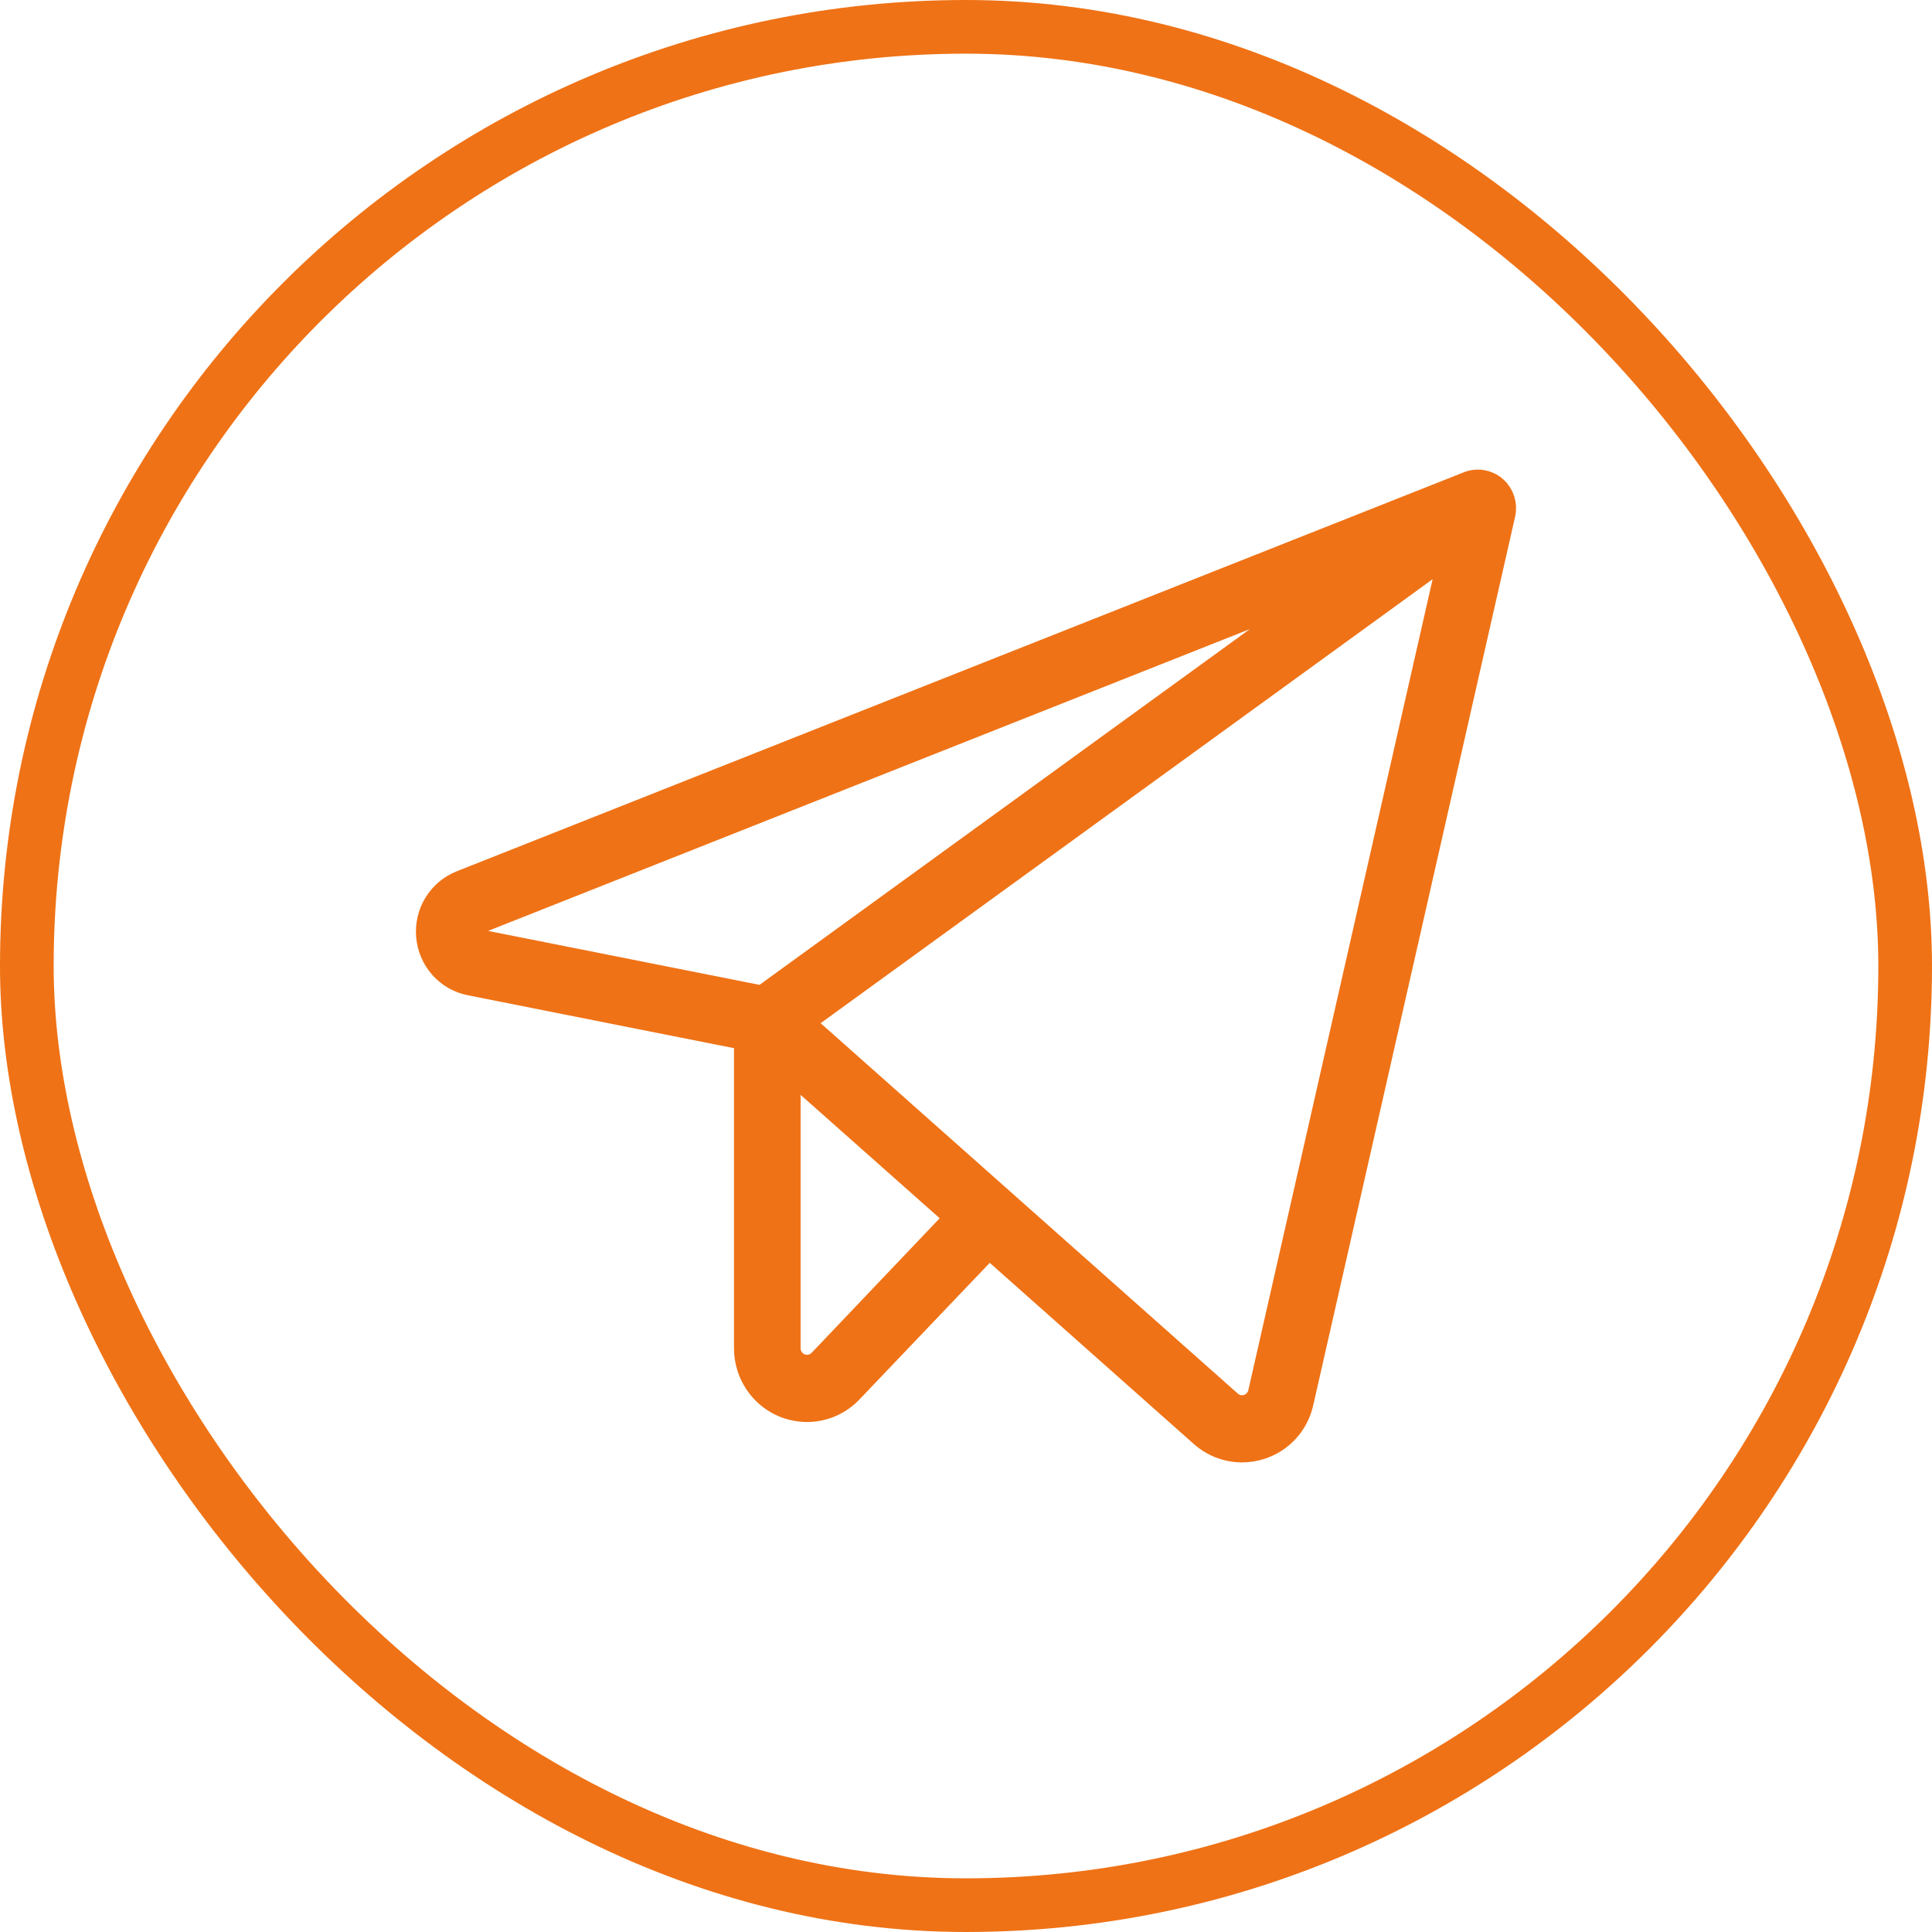
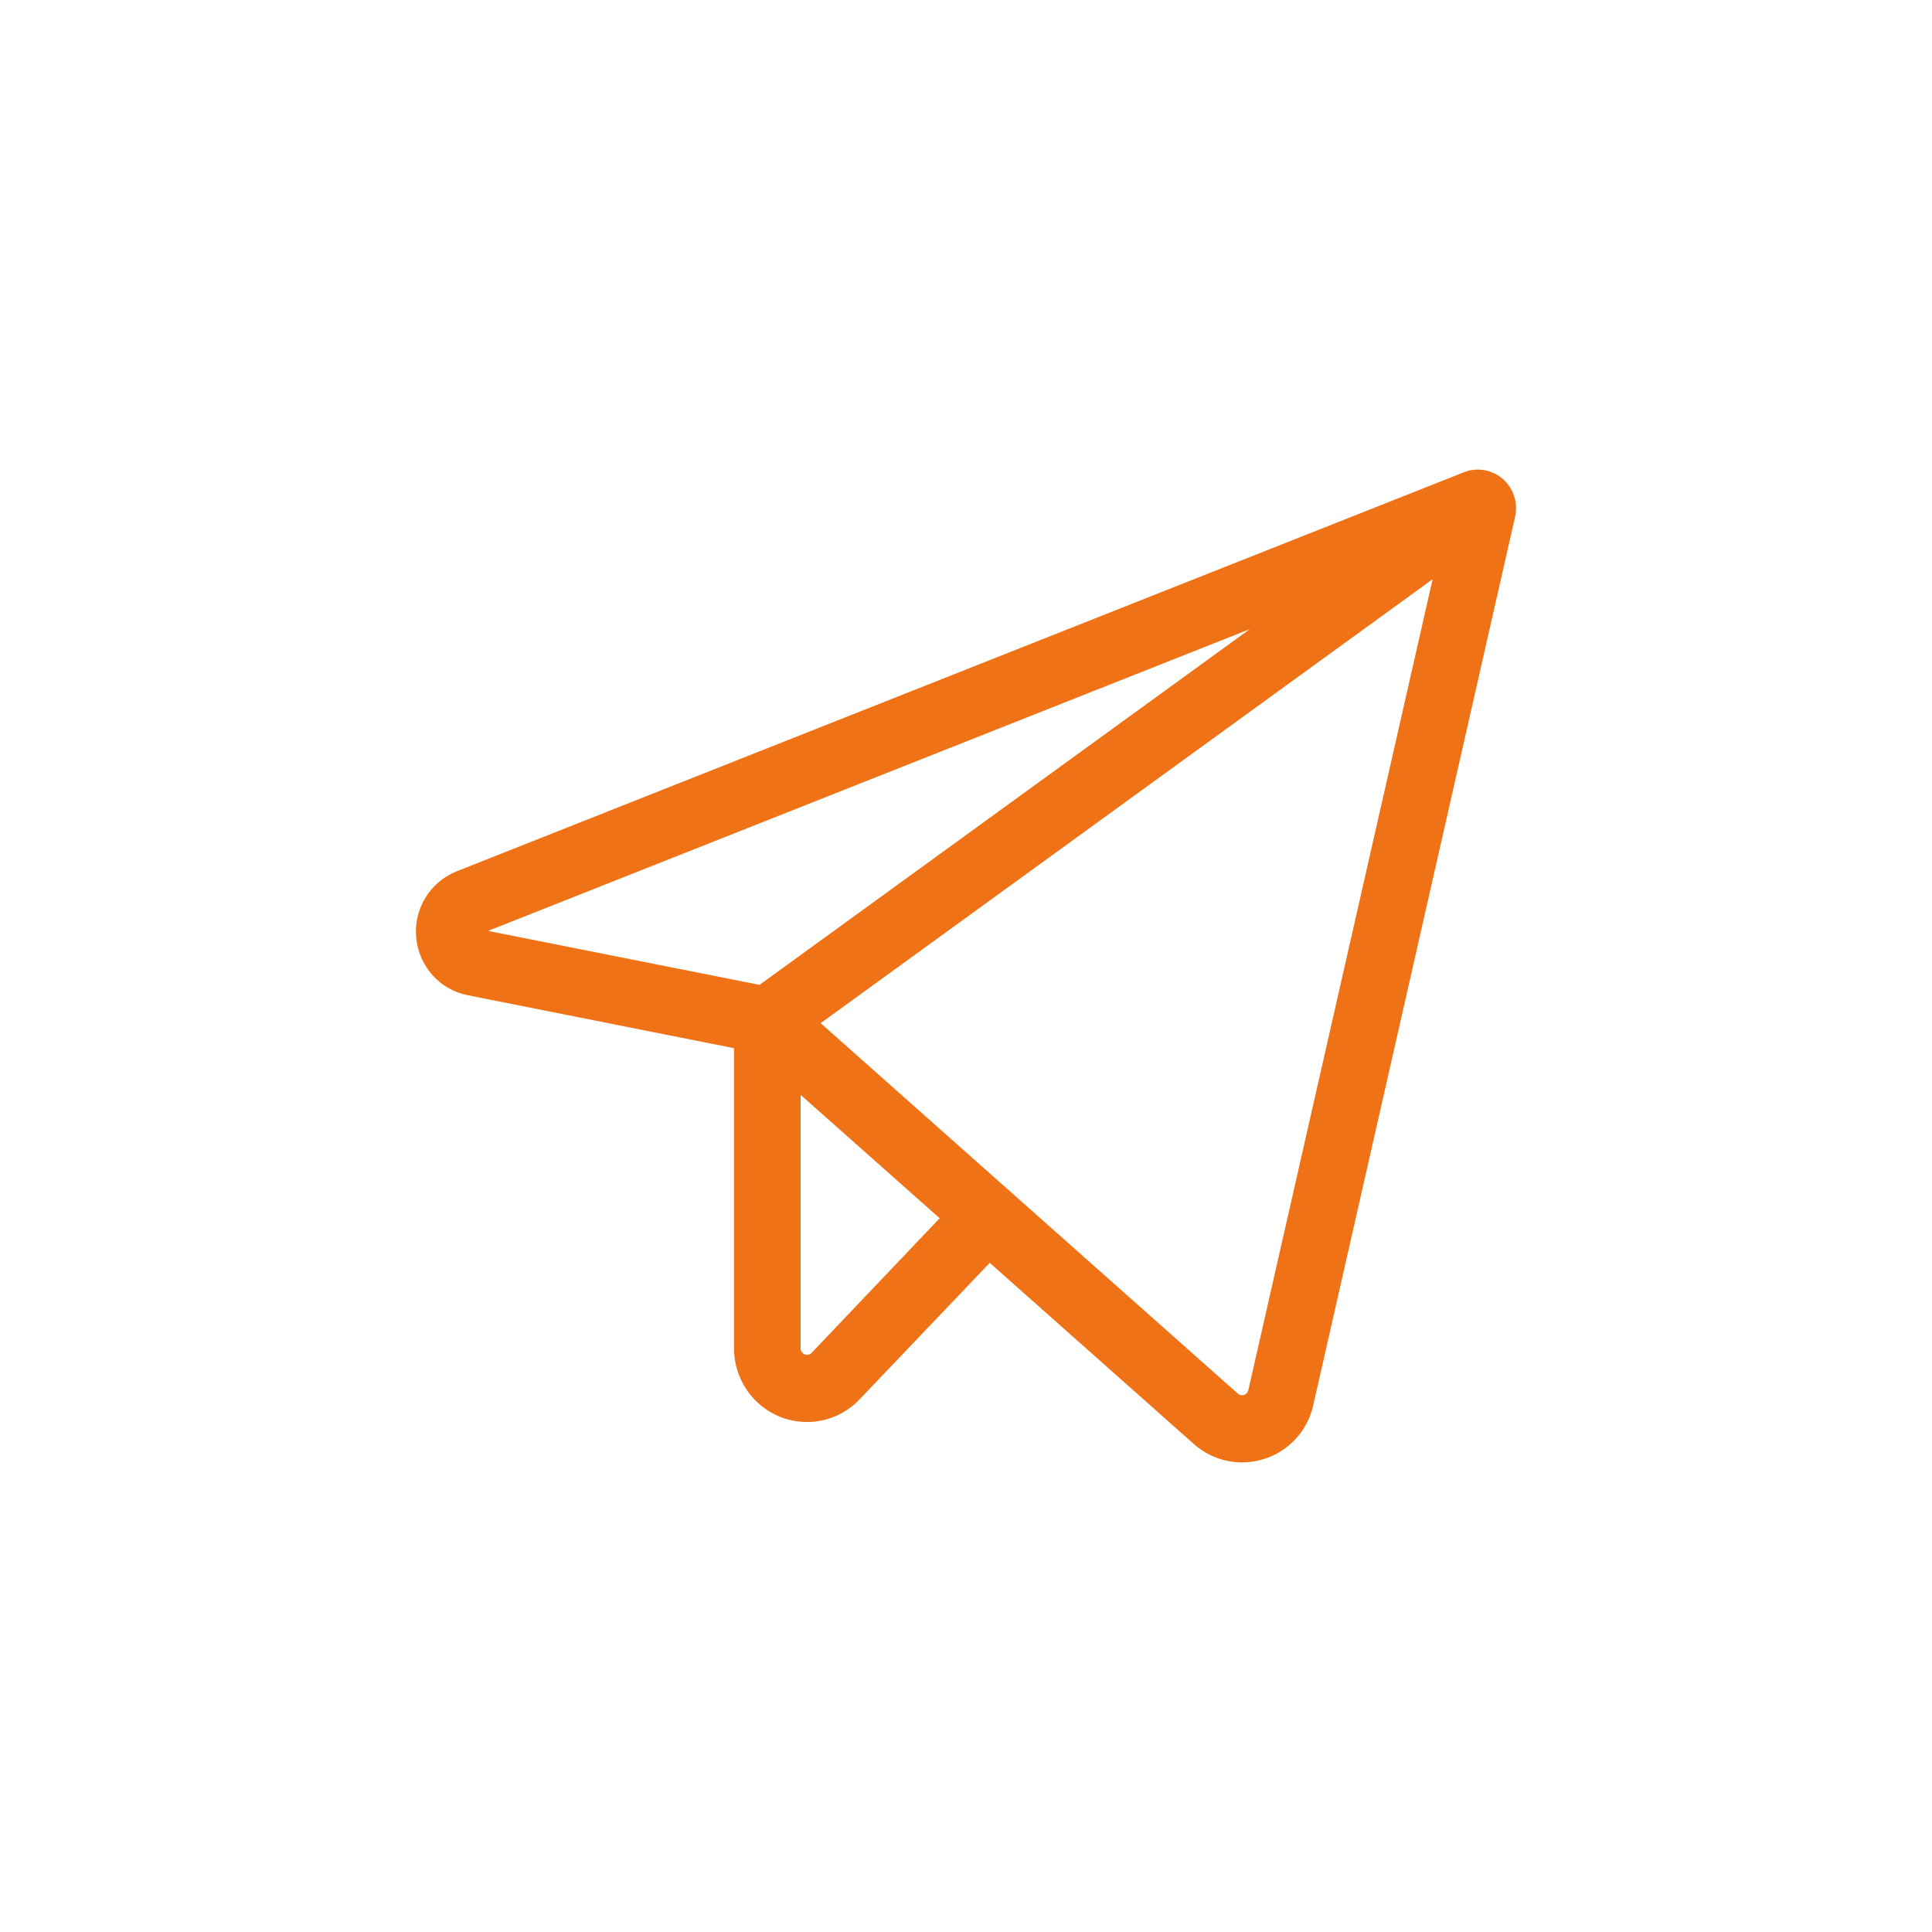
<svg xmlns="http://www.w3.org/2000/svg" width="36" height="36" viewBox="0 0 36 36" fill="none">
-   <rect x="0.5" y="0.5" width="35" height="35" rx="17.5" stroke="#EF7216" />
  <path d="M27.84 9.114C27.776 9.058 27.698 9.021 27.615 9.007C27.532 8.992 27.447 9.001 27.368 9.033L8.604 16.467C8.413 16.542 8.251 16.678 8.142 16.855C8.034 17.031 7.985 17.238 8.004 17.445C8.022 17.652 8.106 17.847 8.244 18.002C8.381 18.156 8.564 18.261 8.766 18.3L13.927 19.326V25.122C13.927 25.347 13.993 25.566 14.117 25.752C14.241 25.938 14.417 26.082 14.622 26.166C14.754 26.219 14.895 26.247 15.038 26.247C15.187 26.247 15.334 26.216 15.472 26.157C15.609 26.098 15.733 26.011 15.836 25.902L18.428 23.184L22.41 26.719C22.612 26.899 22.871 26.999 23.14 27C23.258 27 23.375 26.981 23.487 26.945C23.67 26.886 23.835 26.779 23.965 26.636C24.095 26.493 24.185 26.317 24.227 26.127L27.988 9.573C28.007 9.49 28.003 9.404 27.977 9.323C27.951 9.242 27.904 9.17 27.84 9.114ZM8.742 17.378C8.736 17.333 8.746 17.287 8.77 17.248C8.794 17.209 8.831 17.18 8.873 17.165L25.044 10.758L14.211 18.618L8.909 17.564C8.864 17.558 8.823 17.536 8.793 17.502C8.762 17.468 8.744 17.424 8.742 17.378ZM15.304 25.381C15.252 25.435 15.187 25.471 15.115 25.487C15.043 25.502 14.968 25.496 14.9 25.468C14.832 25.44 14.773 25.392 14.732 25.331C14.69 25.27 14.668 25.197 14.668 25.122V19.845L17.869 22.685L15.304 25.381ZM23.505 25.957C23.491 26.02 23.46 26.079 23.417 26.127C23.373 26.175 23.318 26.211 23.256 26.231C23.195 26.25 23.129 26.254 23.066 26.24C23.003 26.226 22.945 26.196 22.897 26.153L14.893 19.046L27.086 10.2L23.505 25.957Z" fill="#EF7216" stroke="#EF7216" stroke-width="0.5" stroke-linecap="round" stroke-linejoin="round" />
</svg>